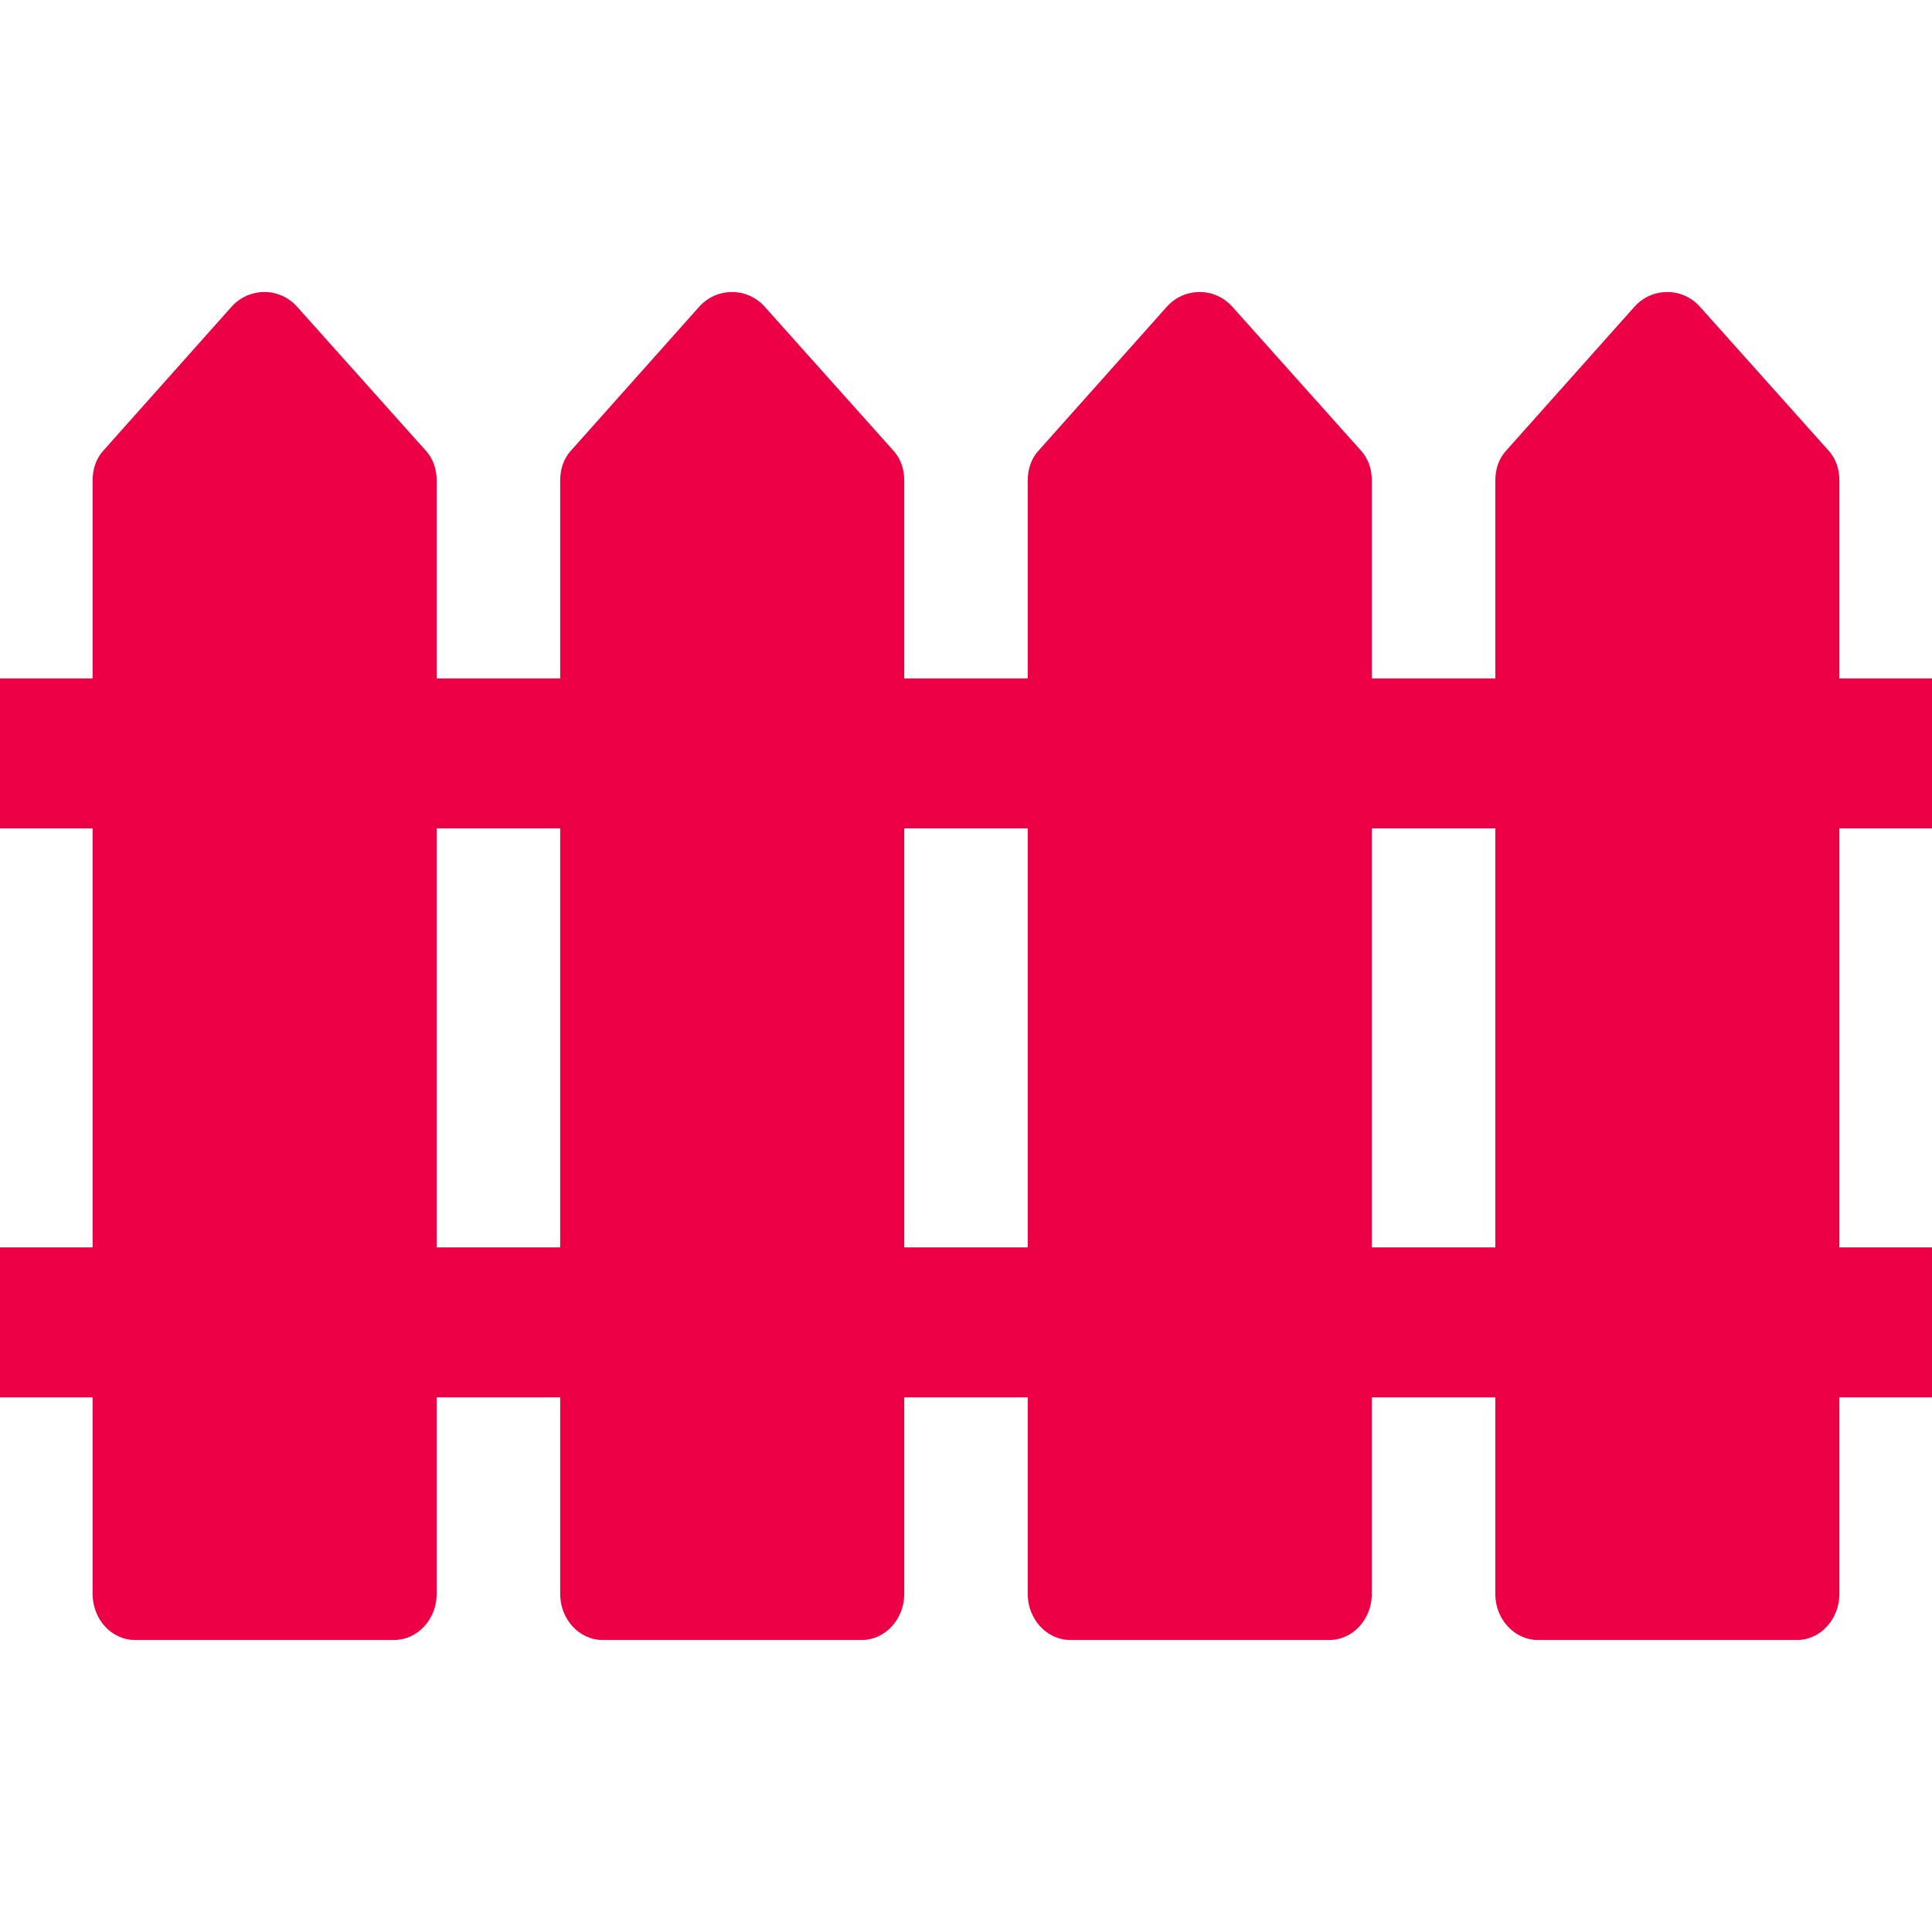
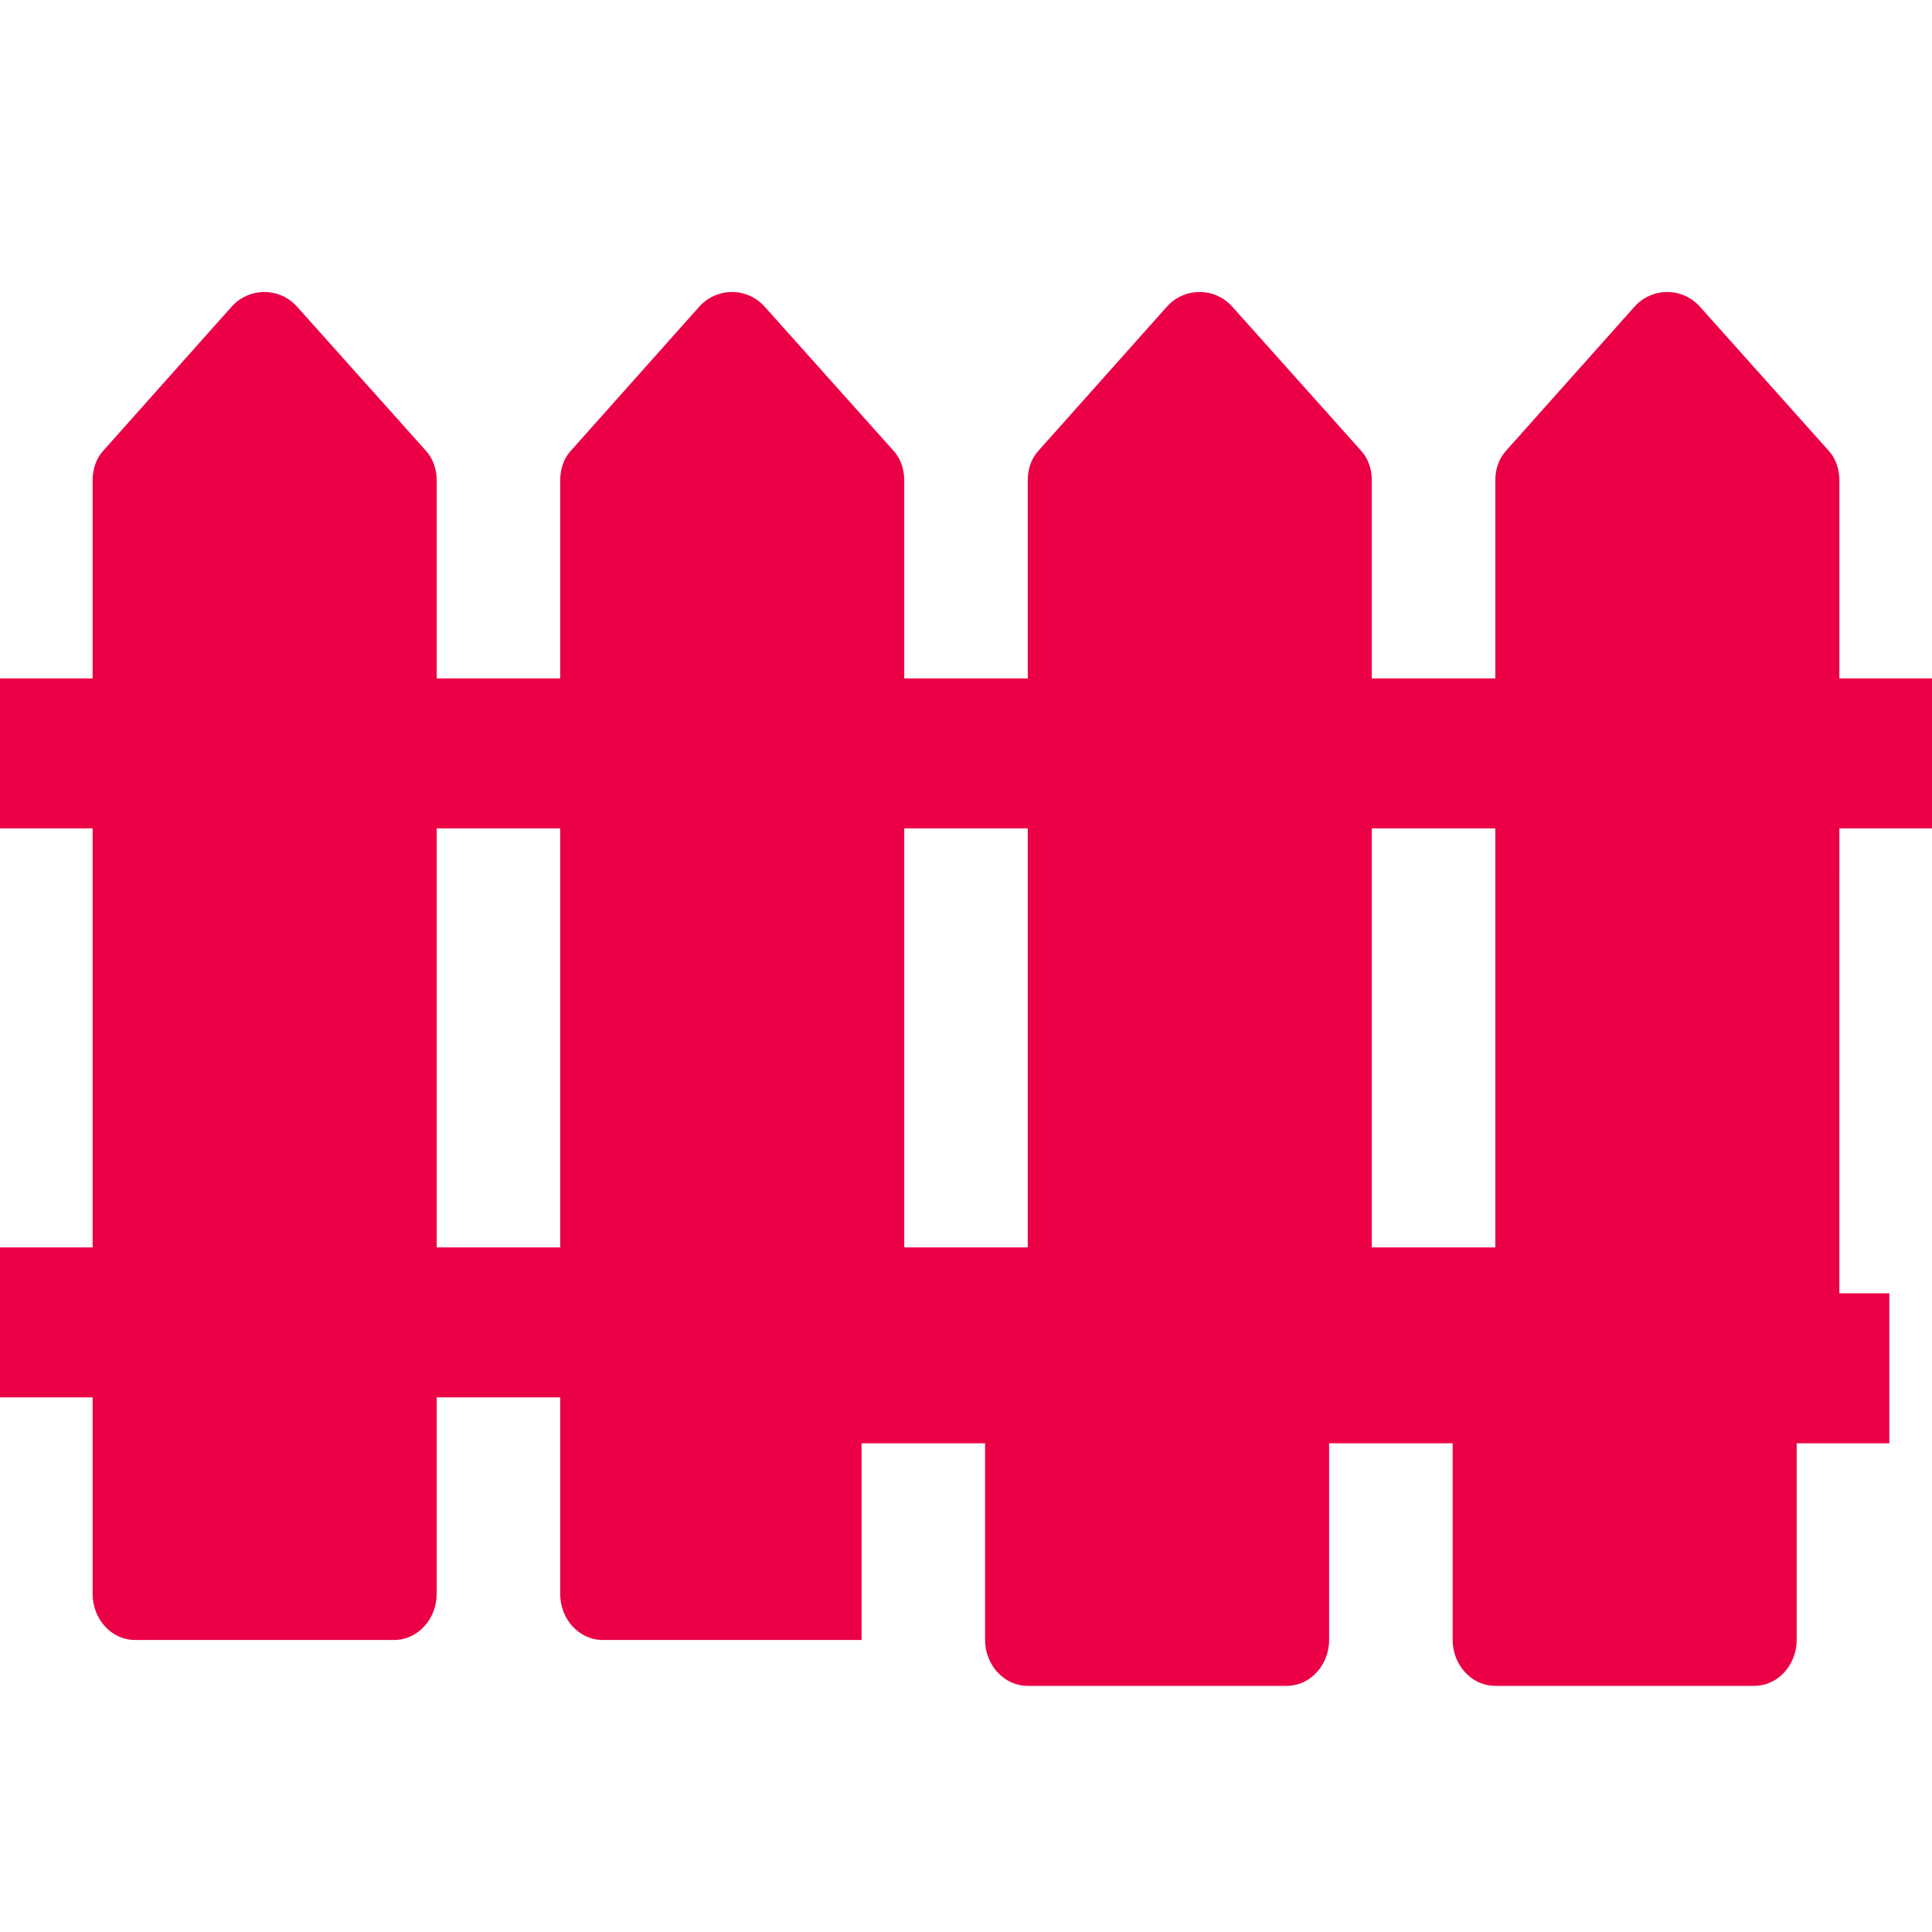
<svg xmlns="http://www.w3.org/2000/svg" fill="#EB0046" height="800px" width="800px" version="1.1" id="Layer_1" viewBox="0 0 512 512" xml:space="preserve">
  <g id="SVGRepo_bgCarrier" stroke-width="0" />
  <g id="SVGRepo_tracerCarrier" stroke-linecap="round" stroke-linejoin="round" />
  <g id="SVGRepo_iconCarrier">
    <g>
      <g>
-         <path d="M487.452,219.528H512v-39.744h-24.548v-52.471c0-2.88-0.853-5.66-2.776-7.805L450.491,81.27 c-2.217-2.472-5.328-3.884-8.65-3.884s-6.46,1.412-8.676,3.884l-34.097,38.237c-1.924,2.145-2.794,4.925-2.794,7.805v52.471 h-32.731v-52.471c0-2.88-0.863-5.66-2.787-7.805L326.567,81.27c-2.216-2.472-5.332-3.884-8.653-3.884s-6.46,1.412-8.677,3.884 l-34.088,38.237c-1.924,2.145-2.784,4.925-2.784,7.805v52.471h-32.731v-52.471c0-2.88-0.873-5.66-2.796-7.805L202.643,81.27 c-2.218-2.472-5.334-3.884-8.655-3.884c-3.321,0-6.462,1.412-8.678,3.884l-34.077,38.237c-1.924,2.145-2.775,4.925-2.775,7.805 v52.471h-32.732v-52.471c0-2.88-0.884-5.66-2.807-7.805l-34.2-38.237c-2.216-2.472-5.336-3.884-8.657-3.884 s-6.463,1.412-8.681,3.884l-34.069,38.237c-1.923,2.145-2.765,4.925-2.765,7.805v52.471H0v39.744h24.548v111.05H0v39.744h24.548 v52.133c0,6.455,4.813,12.159,11.269,12.159h68.58c6.456,0,11.329-5.704,11.329-12.159v-52.133h32.731v52.133 c0,6.455,4.832,12.159,11.289,12.159h68.58c6.456,0,11.308-5.704,11.308-12.159v-52.133h32.731v52.133 c0,6.455,4.852,12.159,11.308,12.159h68.58c6.456,0,11.289-5.704,11.289-12.159v-52.133h32.731v52.133 c0,6.455,4.873,12.159,11.329,12.159h68.58c6.456,0,11.269-5.704,11.269-12.159v-28.642v-23.491h24.548v-39.744H487.45v-111.05 H487.452z M148.457,330.578h-32.731v-111.05h32.731V330.578z M272.365,330.578h-32.731v-111.05h32.731V330.578z M396.274,330.578 h-32.731v-111.05h32.731V330.578z" />
+         <path d="M487.452,219.528H512v-39.744h-24.548v-52.471c0-2.88-0.853-5.66-2.776-7.805L450.491,81.27 c-2.217-2.472-5.328-3.884-8.65-3.884s-6.46,1.412-8.676,3.884l-34.097,38.237c-1.924,2.145-2.794,4.925-2.794,7.805v52.471 h-32.731v-52.471c0-2.88-0.863-5.66-2.787-7.805L326.567,81.27c-2.216-2.472-5.332-3.884-8.653-3.884s-6.46,1.412-8.677,3.884 l-34.088,38.237c-1.924,2.145-2.784,4.925-2.784,7.805v52.471h-32.731v-52.471c0-2.88-0.873-5.66-2.796-7.805L202.643,81.27 c-2.218-2.472-5.334-3.884-8.655-3.884c-3.321,0-6.462,1.412-8.678,3.884l-34.077,38.237c-1.924,2.145-2.775,4.925-2.775,7.805 v52.471h-32.732v-52.471c0-2.88-0.884-5.66-2.807-7.805l-34.2-38.237c-2.216-2.472-5.336-3.884-8.657-3.884 s-6.463,1.412-8.681,3.884l-34.069,38.237c-1.923,2.145-2.765,4.925-2.765,7.805v52.471H0v39.744h24.548v111.05H0v39.744h24.548 v52.133c0,6.455,4.813,12.159,11.269,12.159h68.58c6.456,0,11.329-5.704,11.329-12.159v-52.133h32.731v52.133 c0,6.455,4.832,12.159,11.289,12.159h68.58v-52.133h32.731v52.133 c0,6.455,4.852,12.159,11.308,12.159h68.58c6.456,0,11.289-5.704,11.289-12.159v-52.133h32.731v52.133 c0,6.455,4.873,12.159,11.329,12.159h68.58c6.456,0,11.269-5.704,11.269-12.159v-28.642v-23.491h24.548v-39.744H487.45v-111.05 H487.452z M148.457,330.578h-32.731v-111.05h32.731V330.578z M272.365,330.578h-32.731v-111.05h32.731V330.578z M396.274,330.578 h-32.731v-111.05h32.731V330.578z" />
      </g>
    </g>
  </g>
</svg>